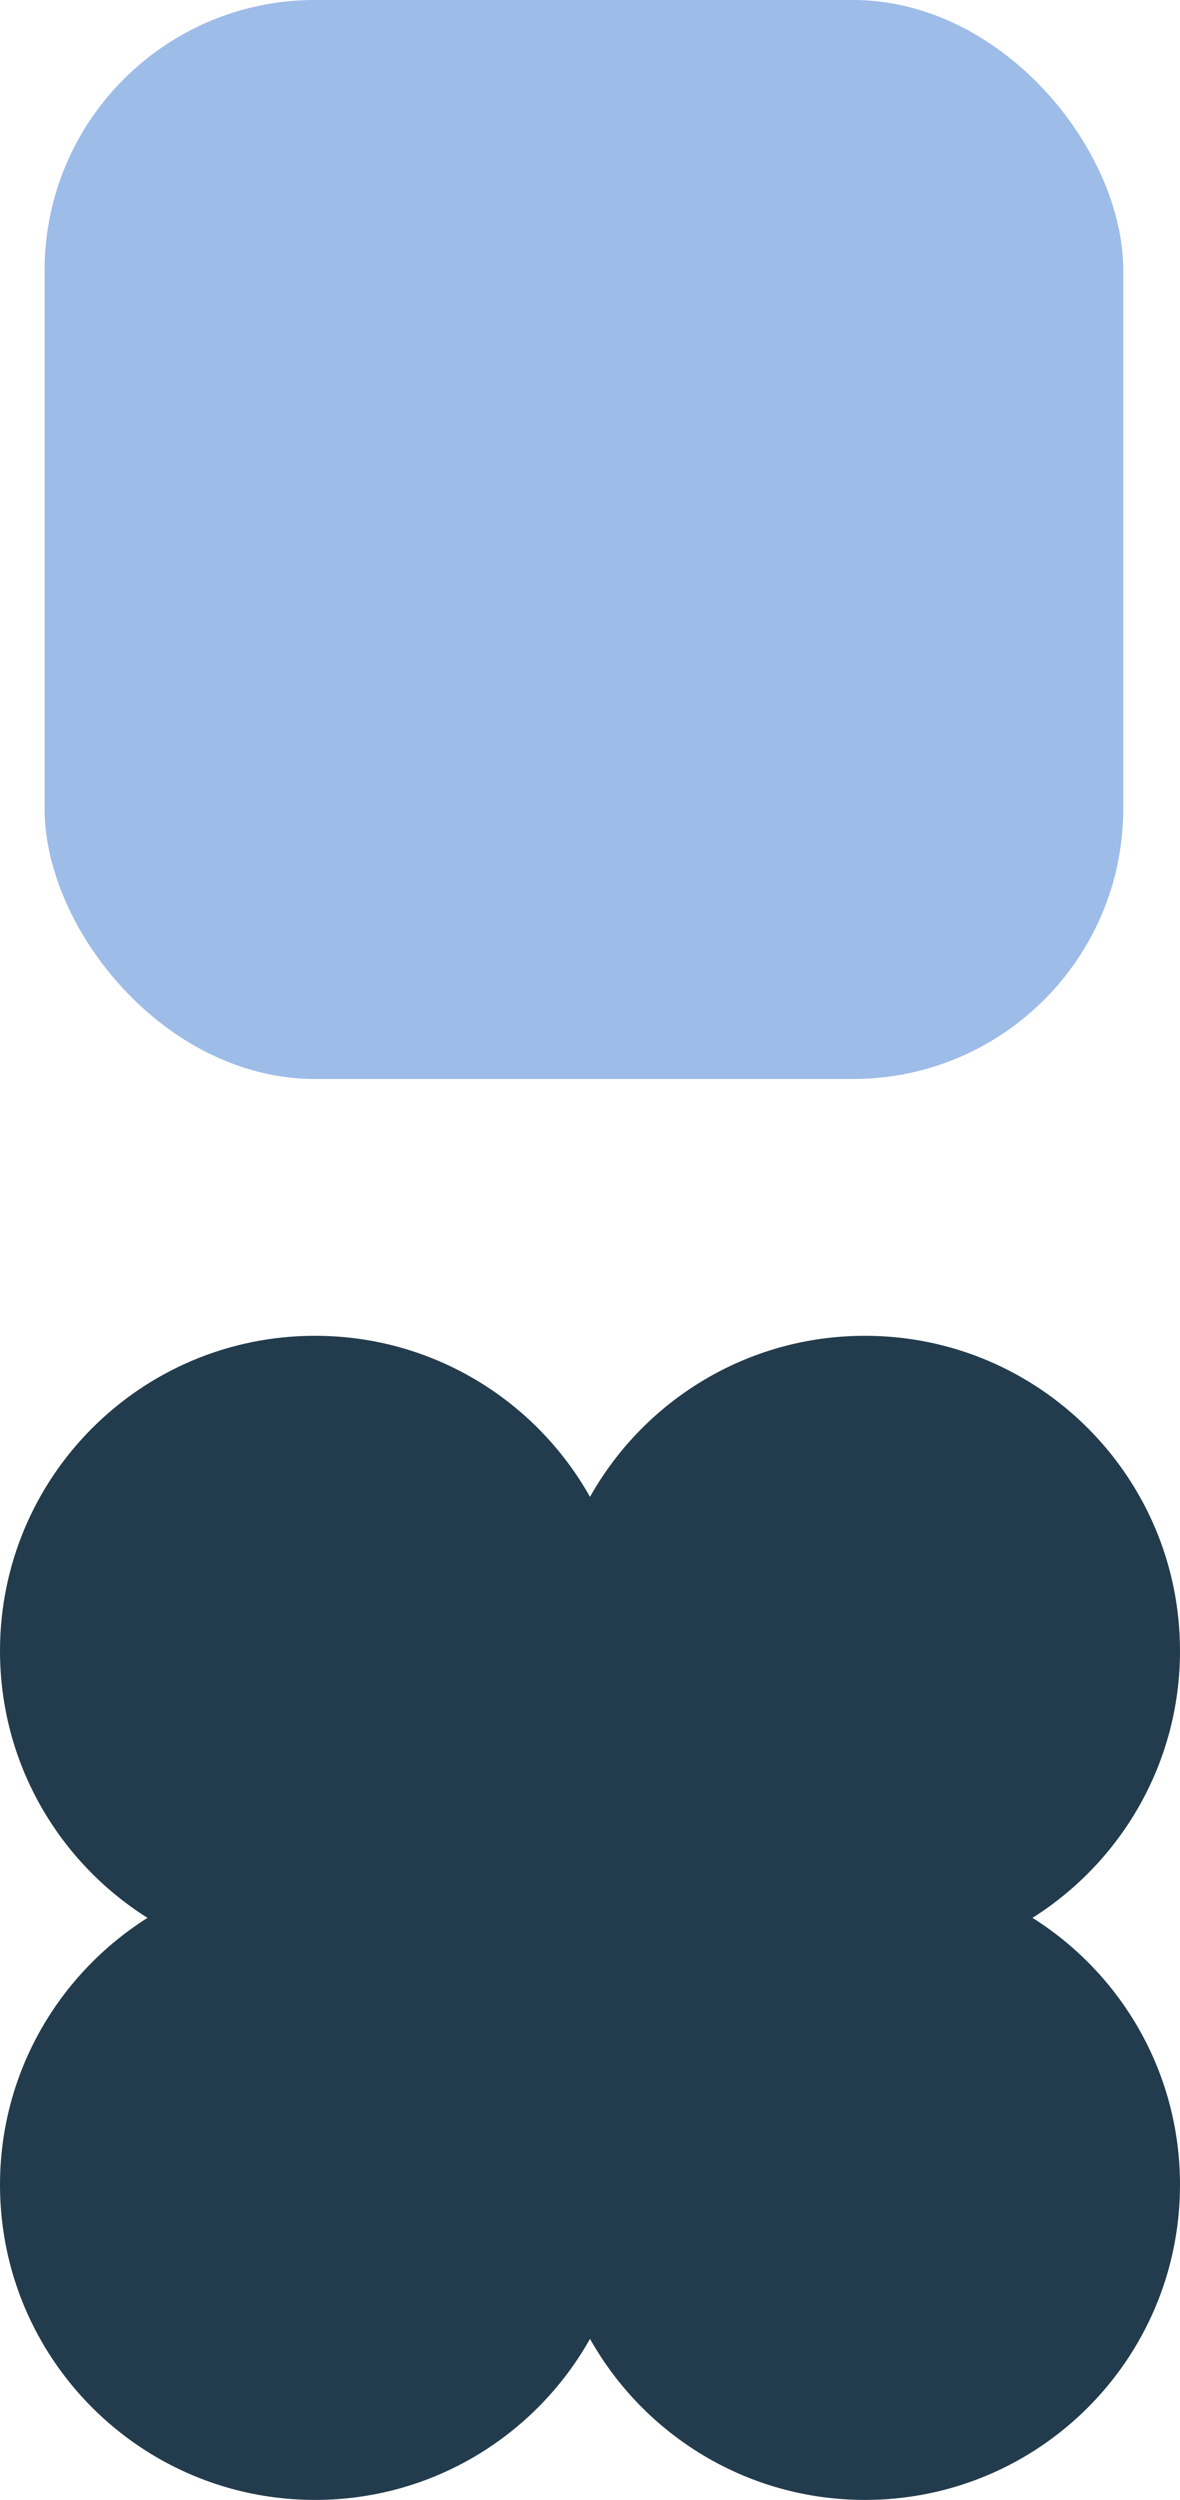
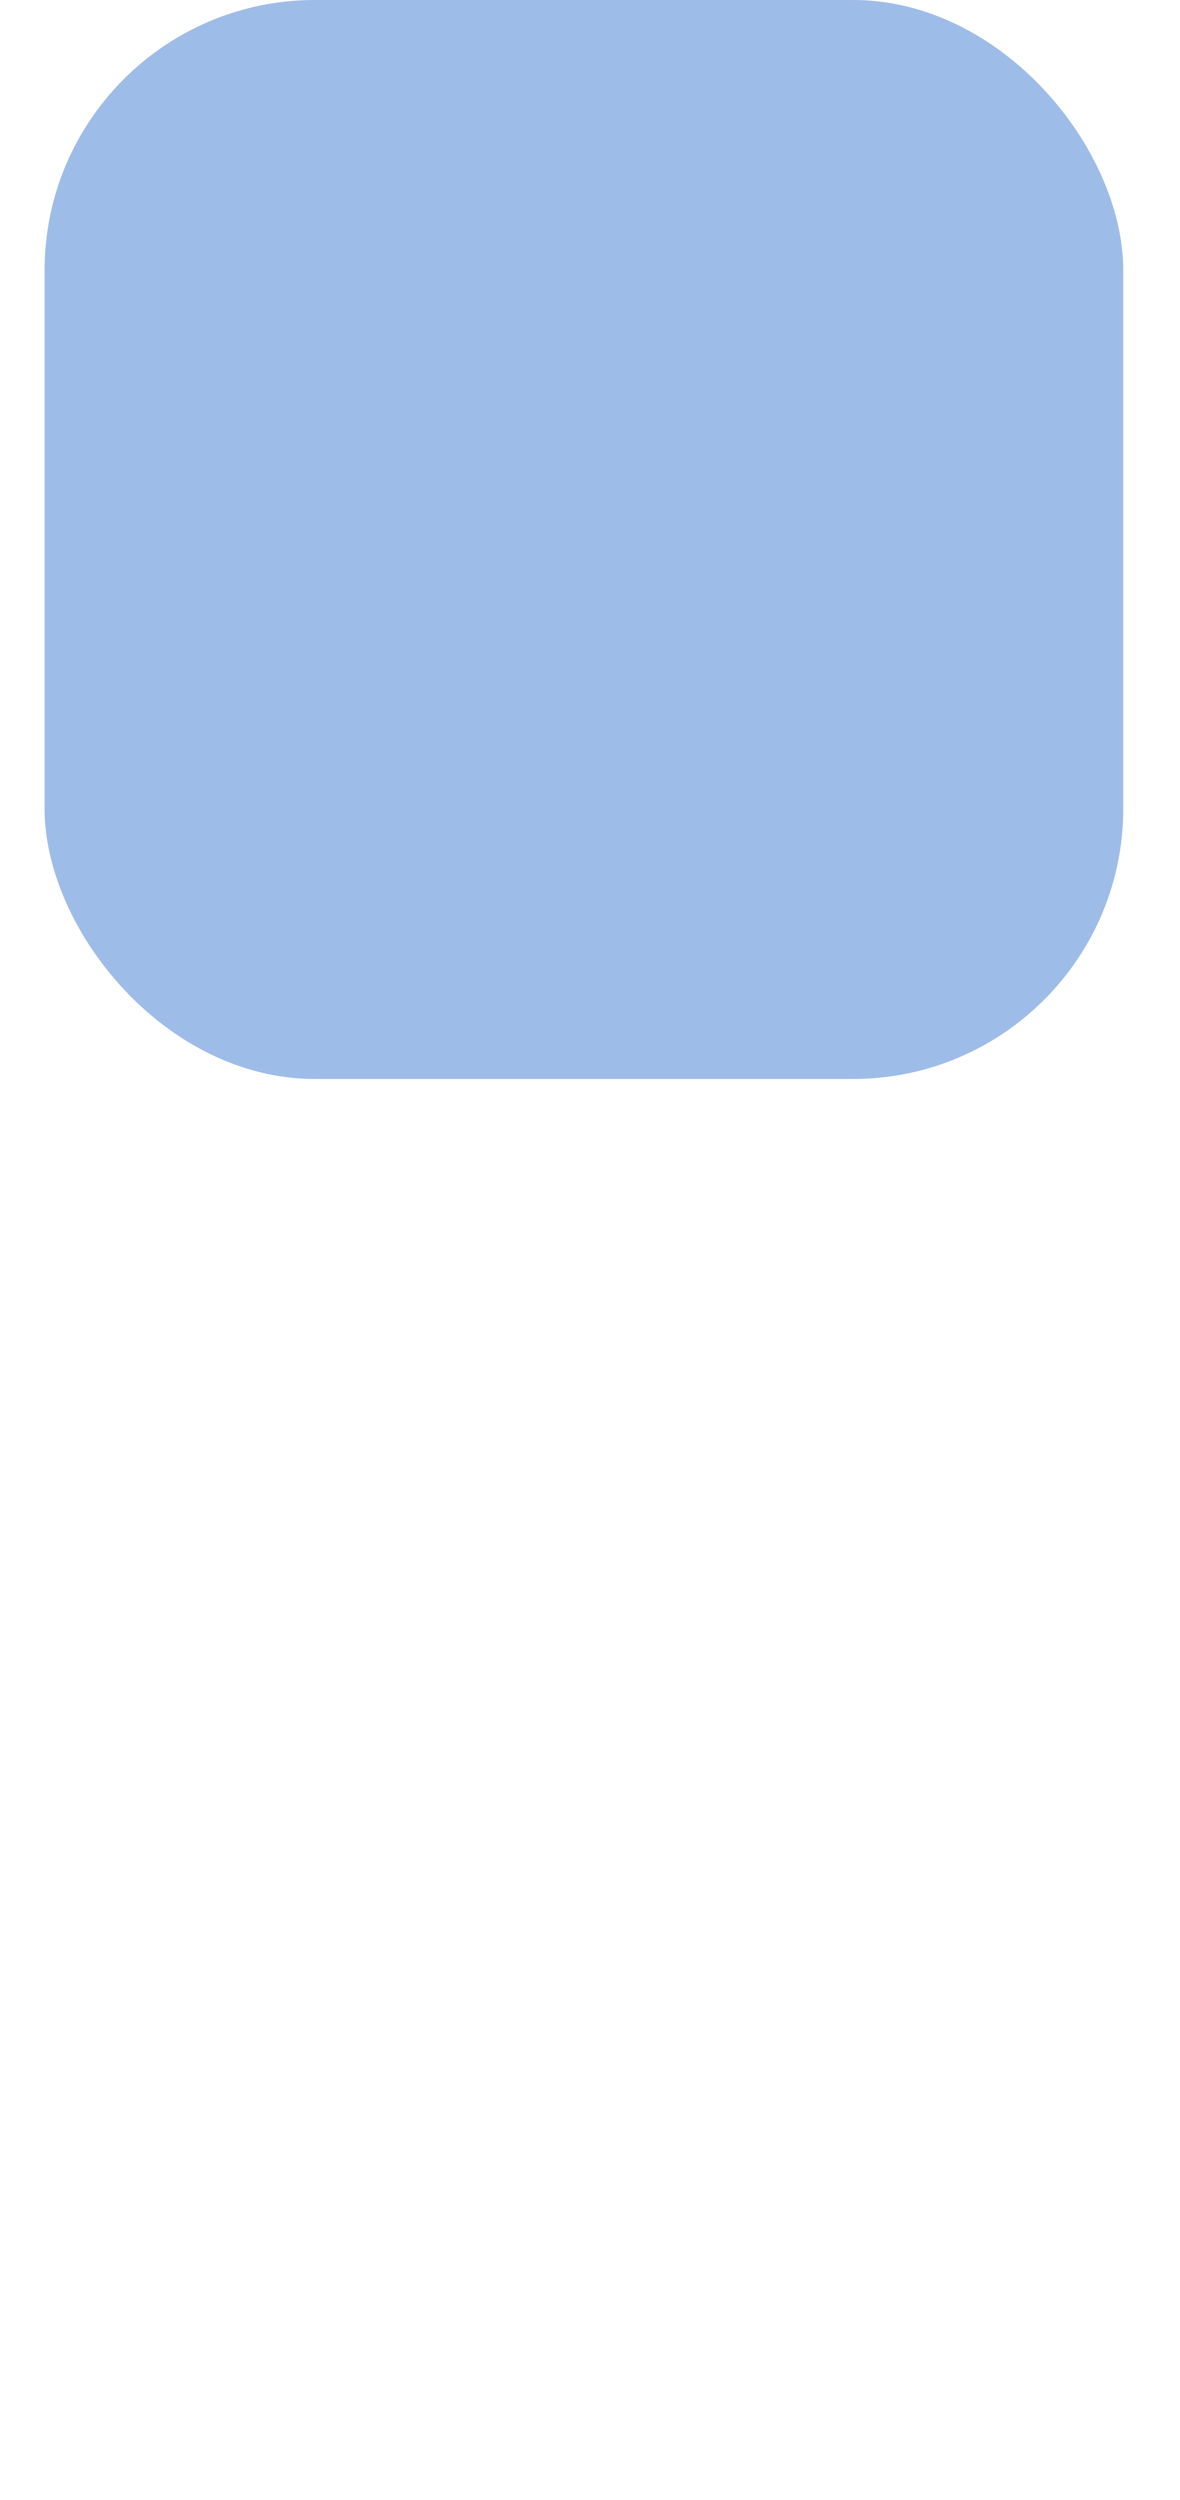
<svg xmlns="http://www.w3.org/2000/svg" id="Layer_2" viewBox="0 0 52.4 110.98">
  <defs>
    <style>.cls-1{fill:#9ebce8;}.cls-2{fill:#233c4d;}</style>
  </defs>
  <g id="Layer_1-2">
-     <path class="cls-2" d="m45.85,85.14c3.93-2.48,6.55-6.86,6.55-11.85,0-7.73-6.26-13.99-13.99-13.99-5.24,0-9.81,2.88-12.21,7.15-2.4-4.27-6.97-7.15-12.21-7.15-7.73,0-13.99,6.26-13.99,13.99,0,4.99,2.61,9.37,6.55,11.85-3.93,2.48-6.55,6.86-6.55,11.85,0,7.73,6.26,13.99,13.99,13.99,5.24,0,9.81-2.88,12.21-7.15,2.4,4.27,6.97,7.15,12.21,7.15,7.73,0,13.99-6.26,13.99-13.99,0-4.99-2.61-9.37-6.55-11.85Z" />
    <rect class="cls-1" x="1.98" width="47.9" height="47.9" rx="12" ry="12" />
  </g>
</svg>